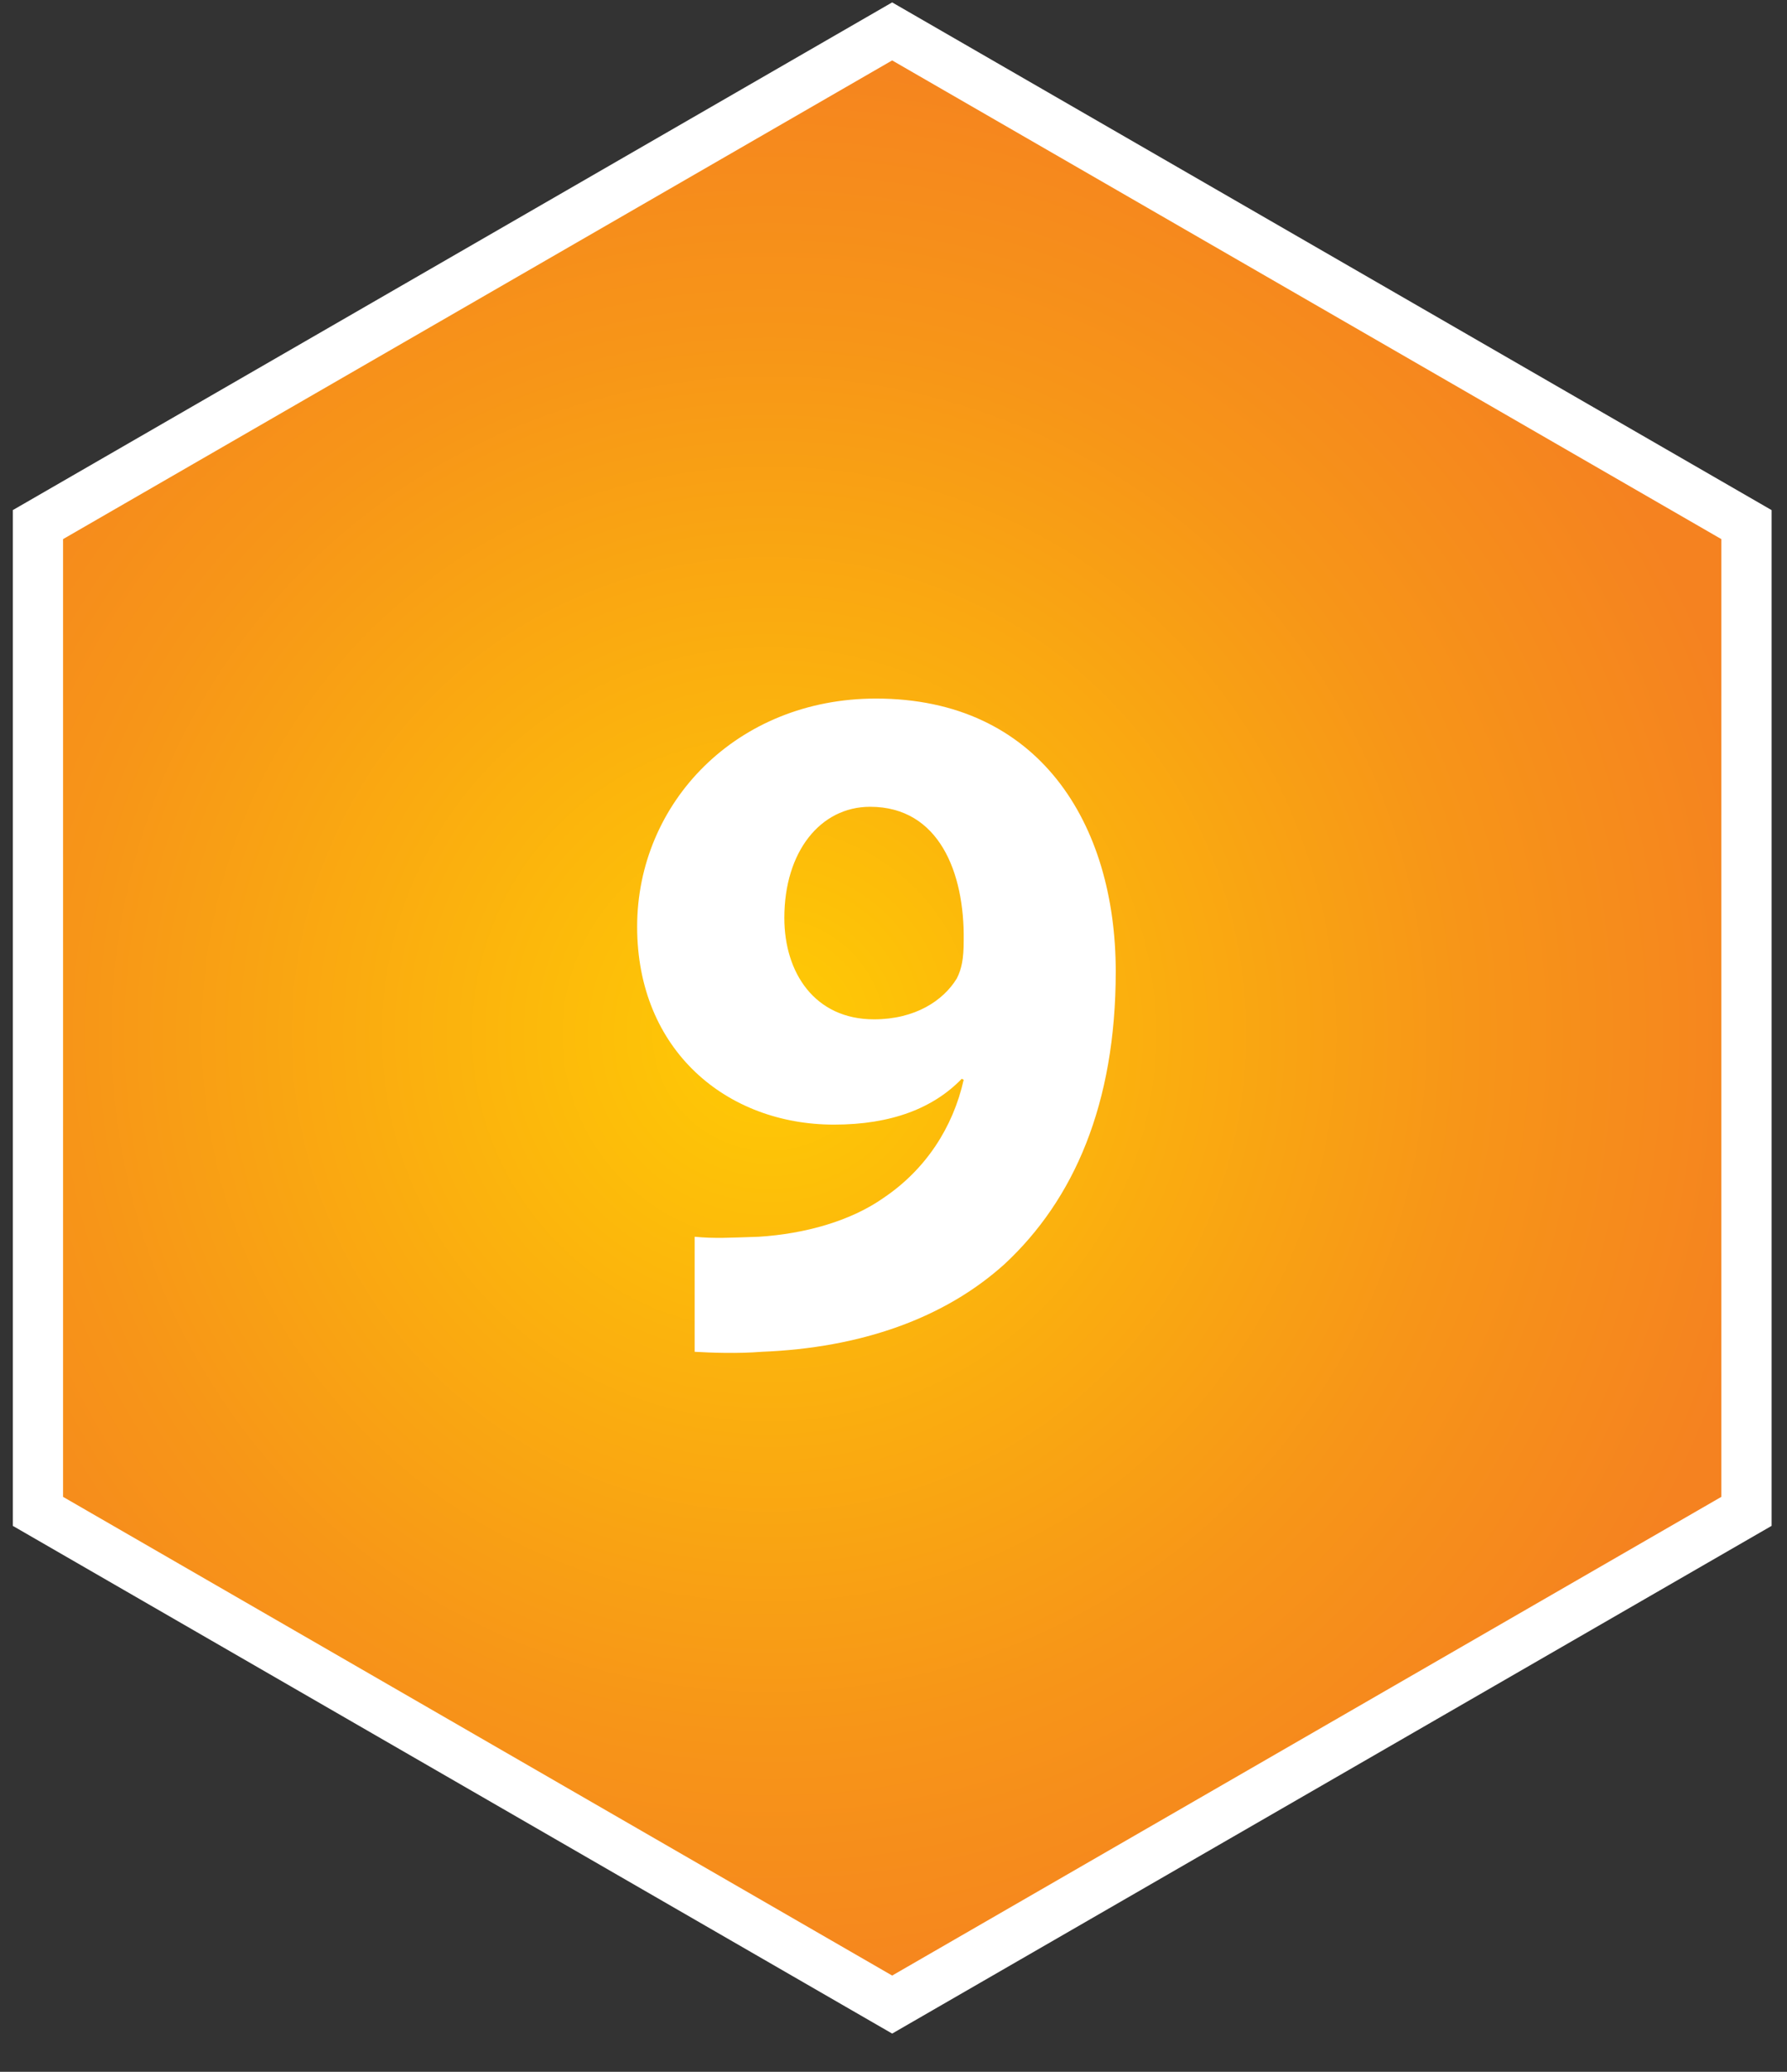
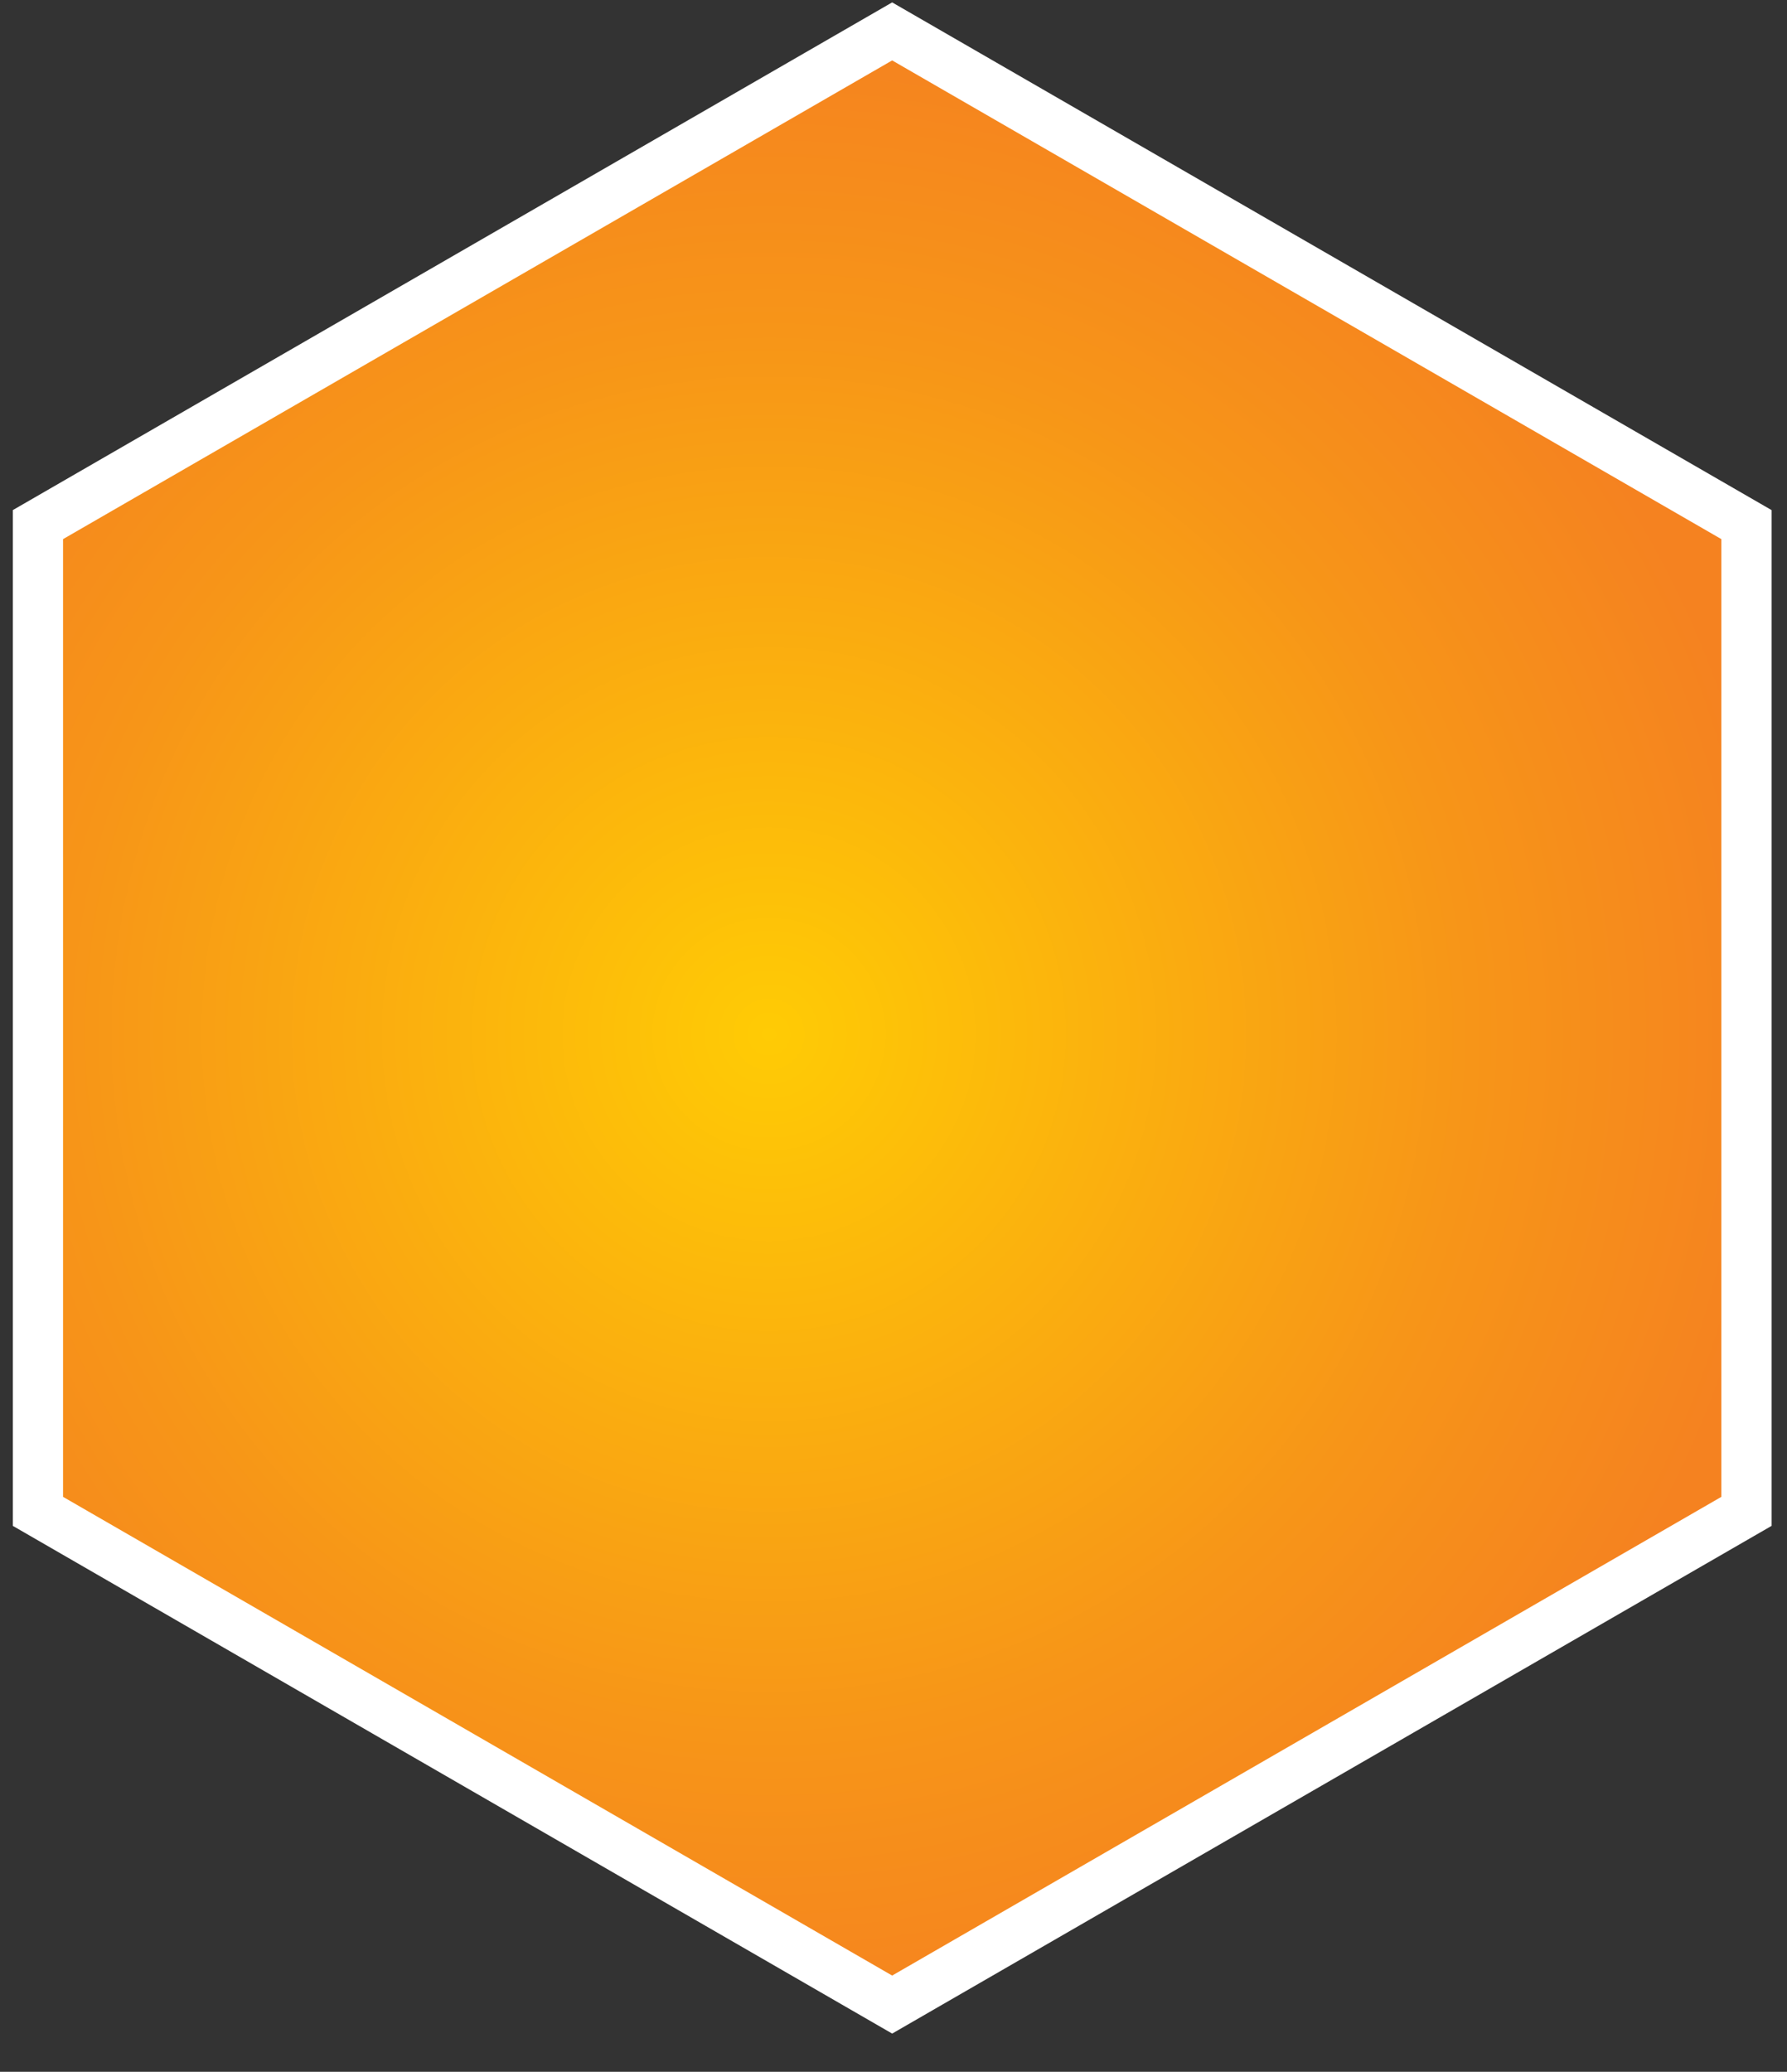
<svg xmlns="http://www.w3.org/2000/svg" width="44" height="51" viewBox="0 0 44 51" fill="none">
  <rect x="0" y="0" width="44" height="51" fill="#333333" stroke="none" />
  <path d="M43.002 12.914V37.204L21.967 49.345L0.934 37.204V12.914L21.967 0.773L43.002 12.914Z" fill="url(#paint0_radial_58_876)" stroke="white" stroke-width="1.237" />
-   <path d="M17.104 33.276V30.444C17.584 30.492 17.968 30.468 18.688 30.444C19.816 30.372 20.944 30.06 21.76 29.484C22.792 28.788 23.464 27.756 23.728 26.58L23.68 26.556C22.984 27.276 21.952 27.684 20.536 27.684C17.896 27.684 15.688 25.86 15.688 22.812C15.688 19.764 18.136 17.196 21.568 17.196C25.576 17.196 27.472 20.268 27.472 23.916C27.472 27.18 26.44 29.532 24.736 31.116C23.248 32.46 21.184 33.18 18.76 33.276C18.16 33.324 17.512 33.3 17.104 33.276ZM21.424 19.86C20.2 19.86 19.312 20.964 19.312 22.596C19.312 23.94 20.056 25.092 21.52 25.092C22.528 25.092 23.224 24.636 23.56 24.084C23.68 23.844 23.728 23.604 23.728 23.148C23.752 21.492 23.128 19.86 21.424 19.86Z" fill="white" />
  <defs>
    <radialGradient id="paint0_radial_58_876" cx="0" cy="0" r="1" gradientUnits="userSpaceOnUse" gradientTransform="translate(18.944 25.457) rotate(90) scale(24.994)">
      <stop stop-color="#FFCB05" />
      <stop offset="0.07" stop-color="#FEC606" />
      <stop offset="0.69" stop-color="#F79518" />
      <stop offset="1" stop-color="#F58220" />
    </radialGradient>
  </defs>
</svg>